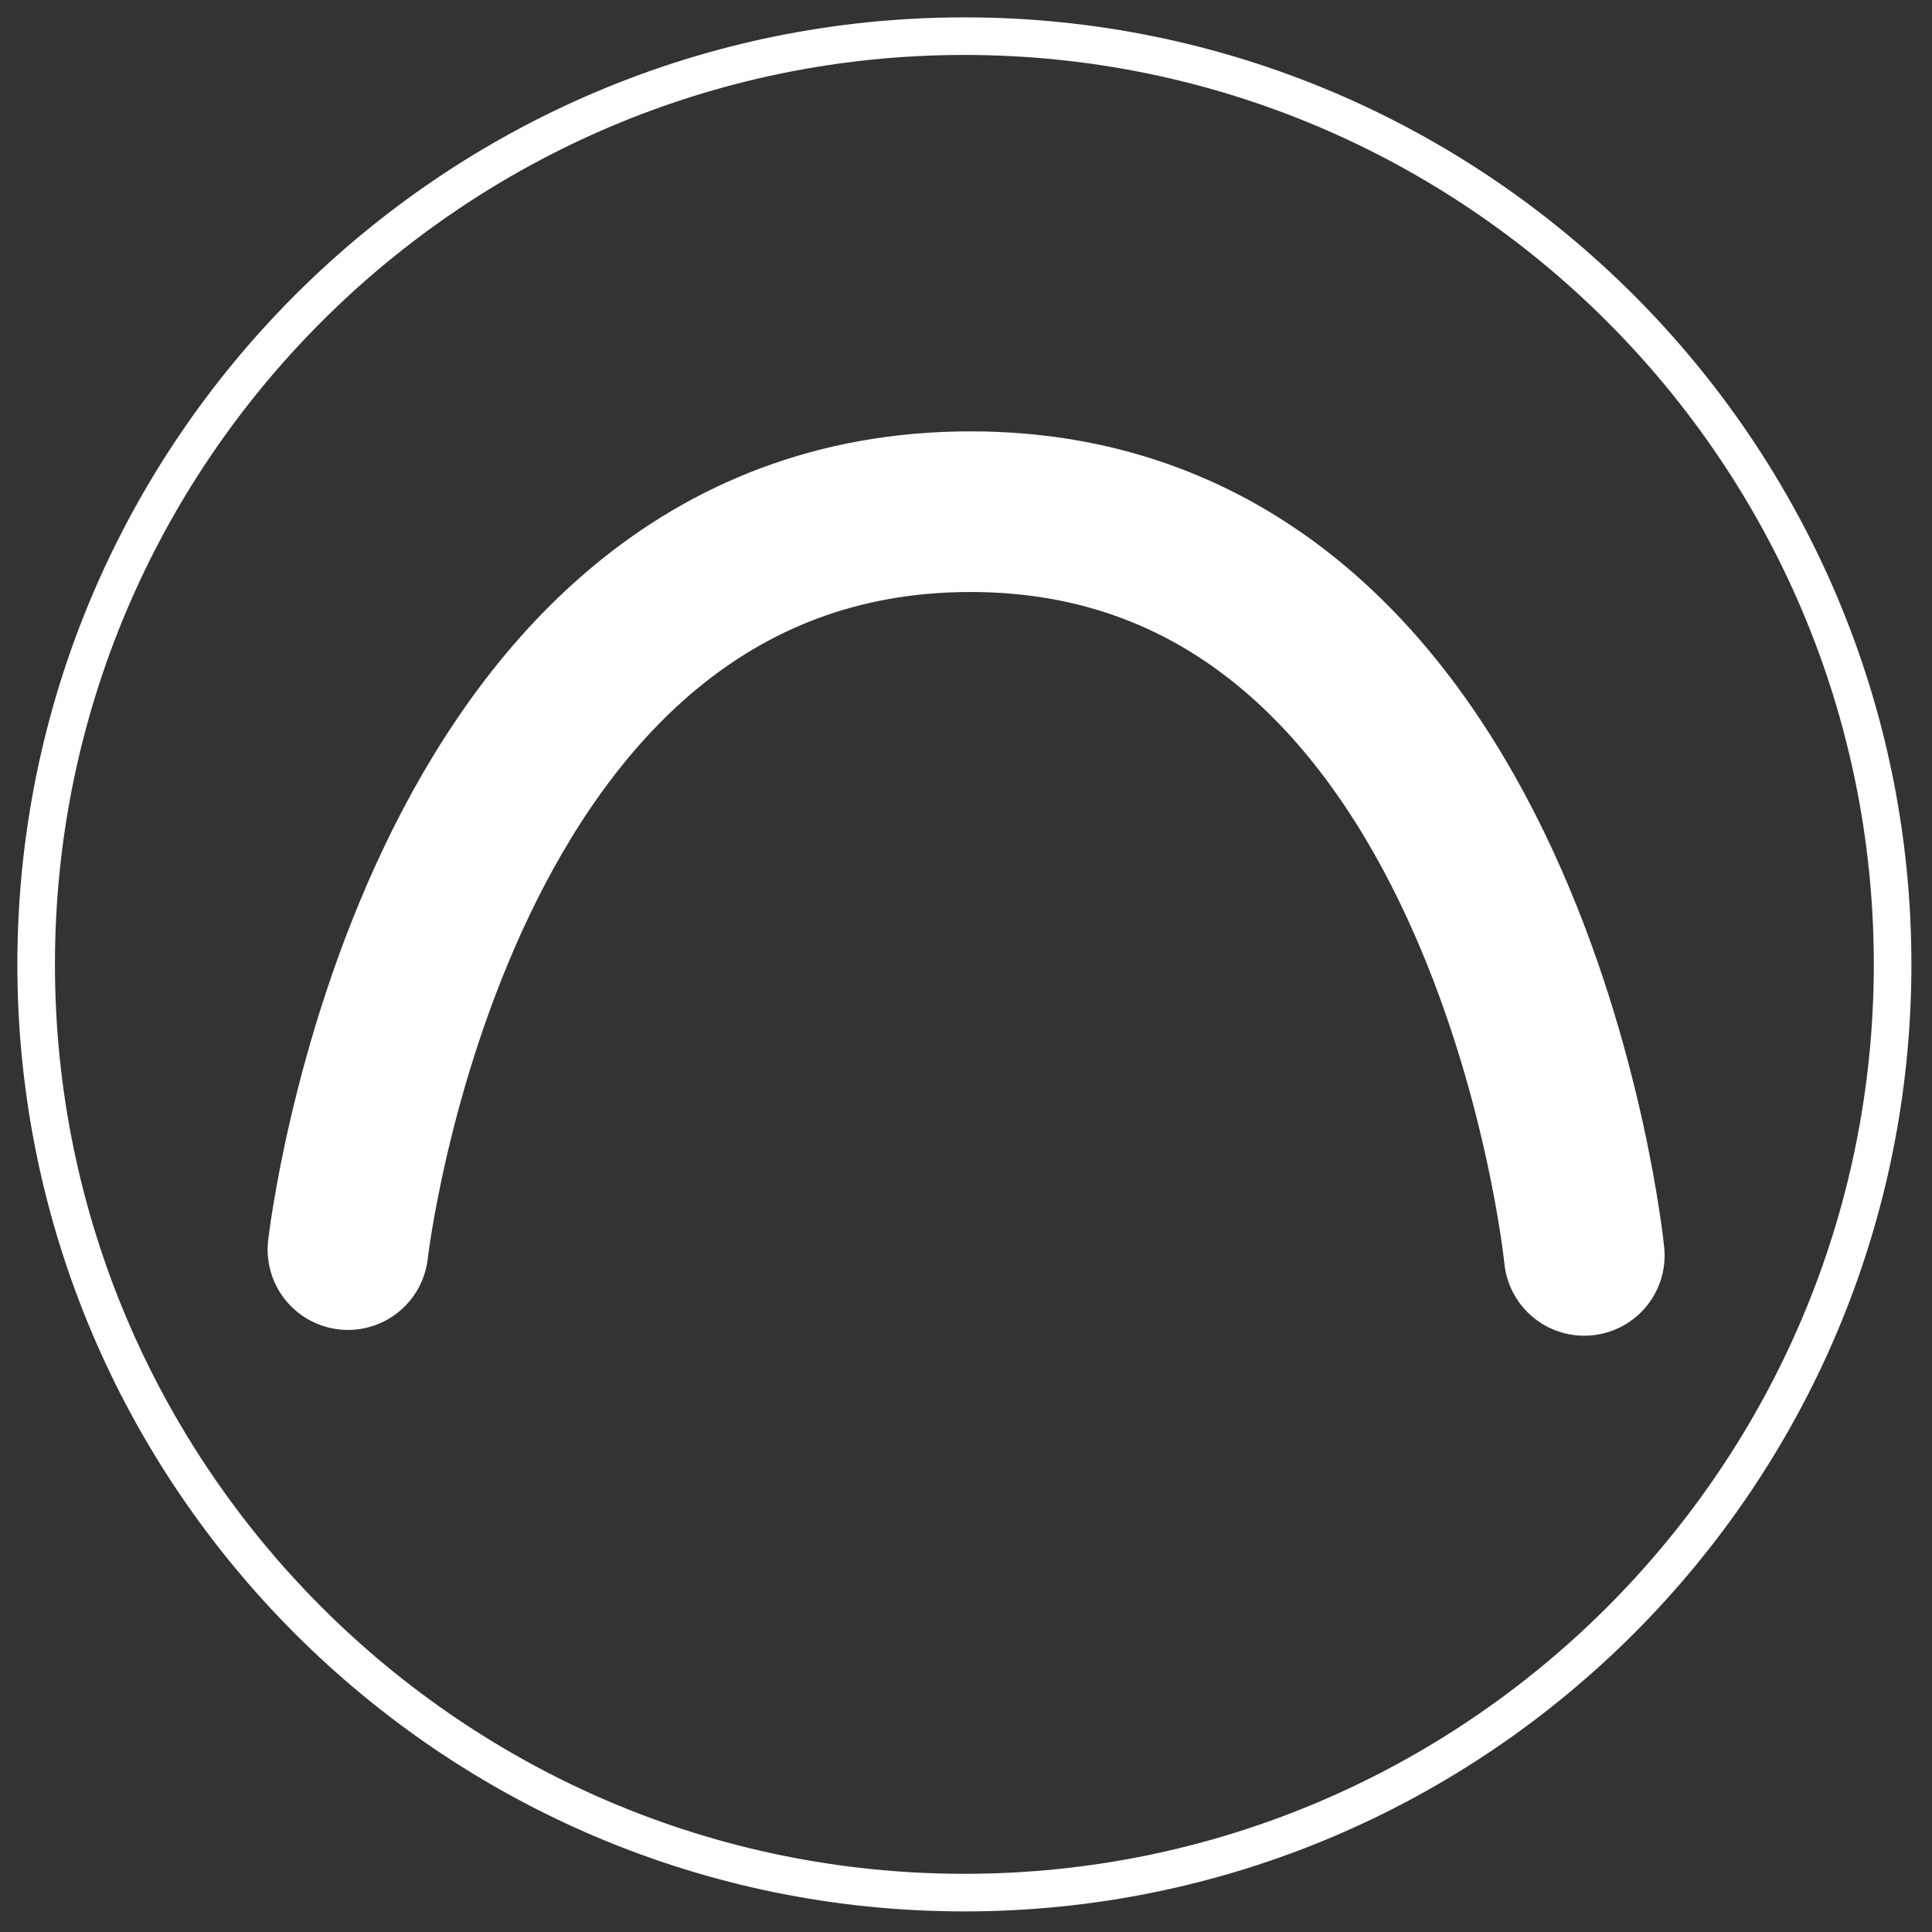
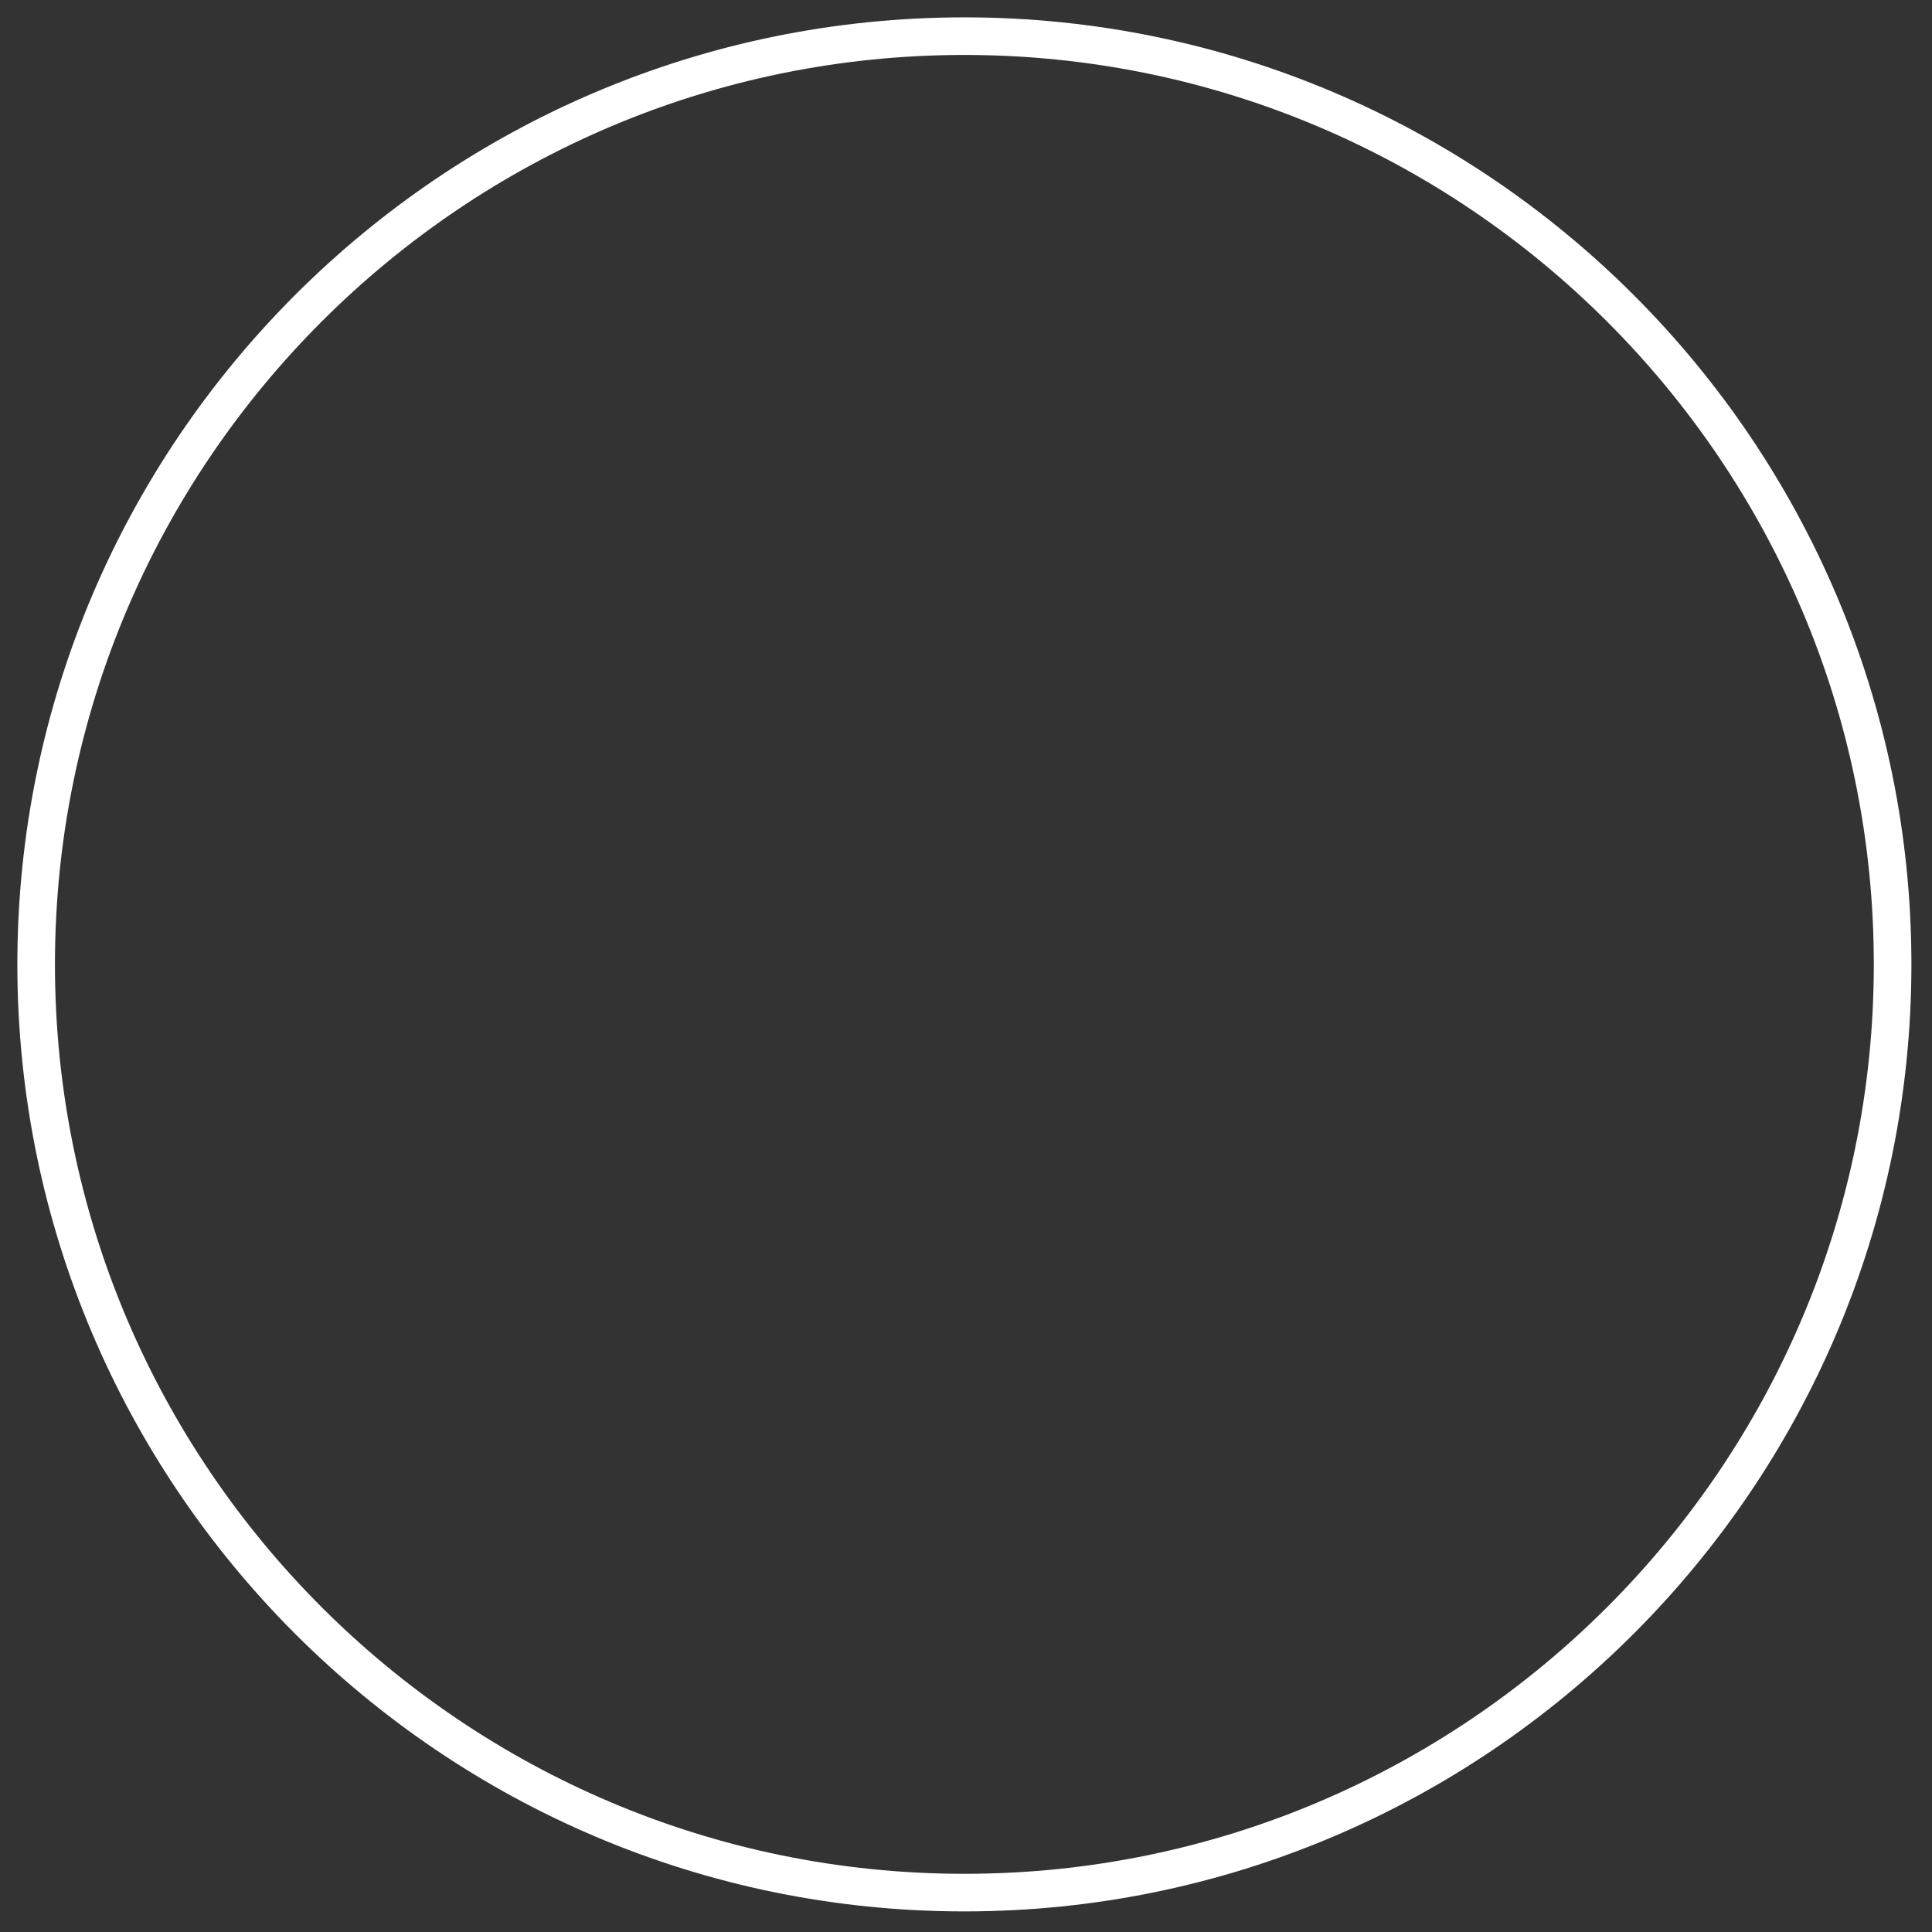
<svg xmlns="http://www.w3.org/2000/svg" width="100%" height="100%" viewBox="0 0 426 426" version="1.1" xml:space="preserve" style="fill-rule:evenodd;clip-rule:evenodd;stroke-linejoin:round;stroke-miterlimit:2;">
  <rect x="0" y="0" width="426" height="426" fill="#333333" stroke="none" />
  <g>
    <g transform="matrix(2.057,0,0,2.057,-44.482,-48.596)">
      <path d="M125,227.5C69.584,227.5 24.5,182.416 24.5,127C24.5,71.584 69.584,26.5 125,26.5C180.416,26.5 225.5,71.584 225.5,127C225.5,182.416 180.416,227.5 125,227.5ZM125,28.5C70.687,28.5 26.5,72.687 26.5,127C26.5,181.313 70.687,225.5 125,225.5C179.313,225.5 223.5,181.313 223.5,127C223.5,72.687 179.313,28.5 125,28.5Z" style="fill:white;fill-rule:nonzero;stroke:white;stroke-width:2.03px;" />
    </g>
    <g transform="matrix(1,0,0,1,-705.619,-921.317)">
-       <path d="M782.34,1196.85C782.34,1196.85 800.706,1034.14 919.619,1034.14C1038.53,1034.14 1054.95,1198.13 1054.95,1198.13" style="fill:none;stroke:white;stroke-width:35.42px;stroke-linecap:round;stroke-miterlimit:1.5;" />
-     </g>
+       </g>
  </g>
</svg>